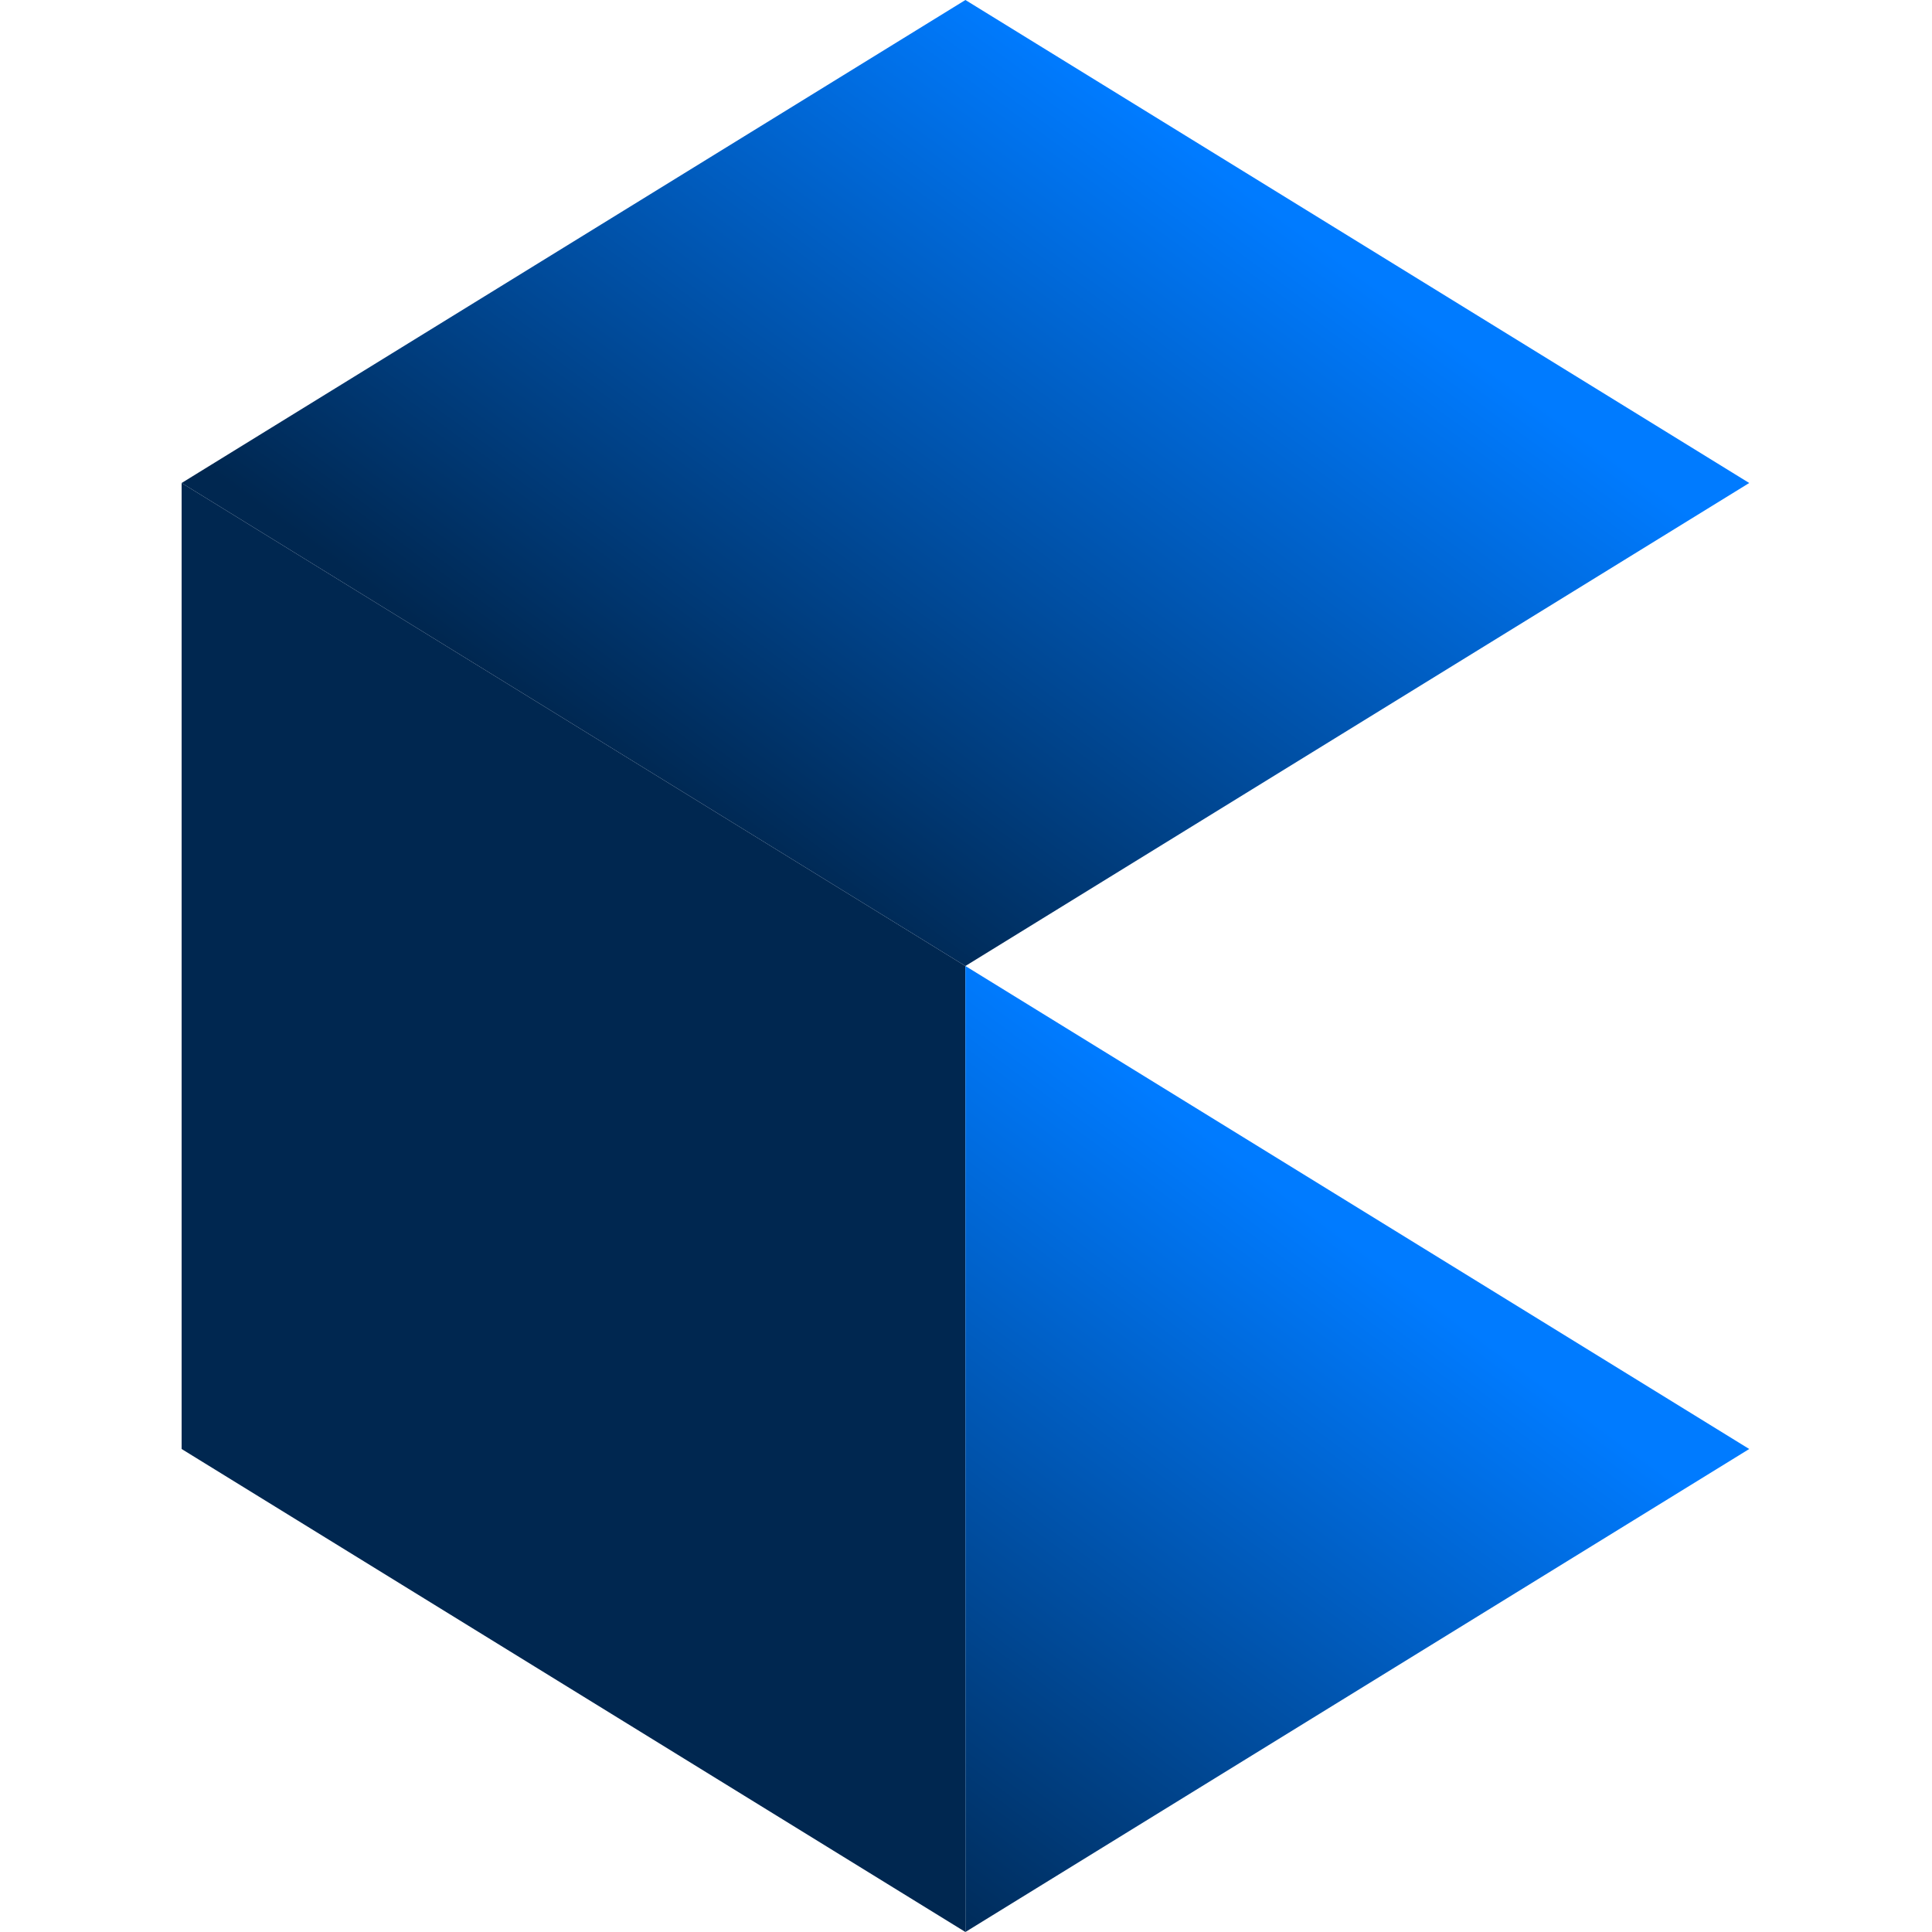
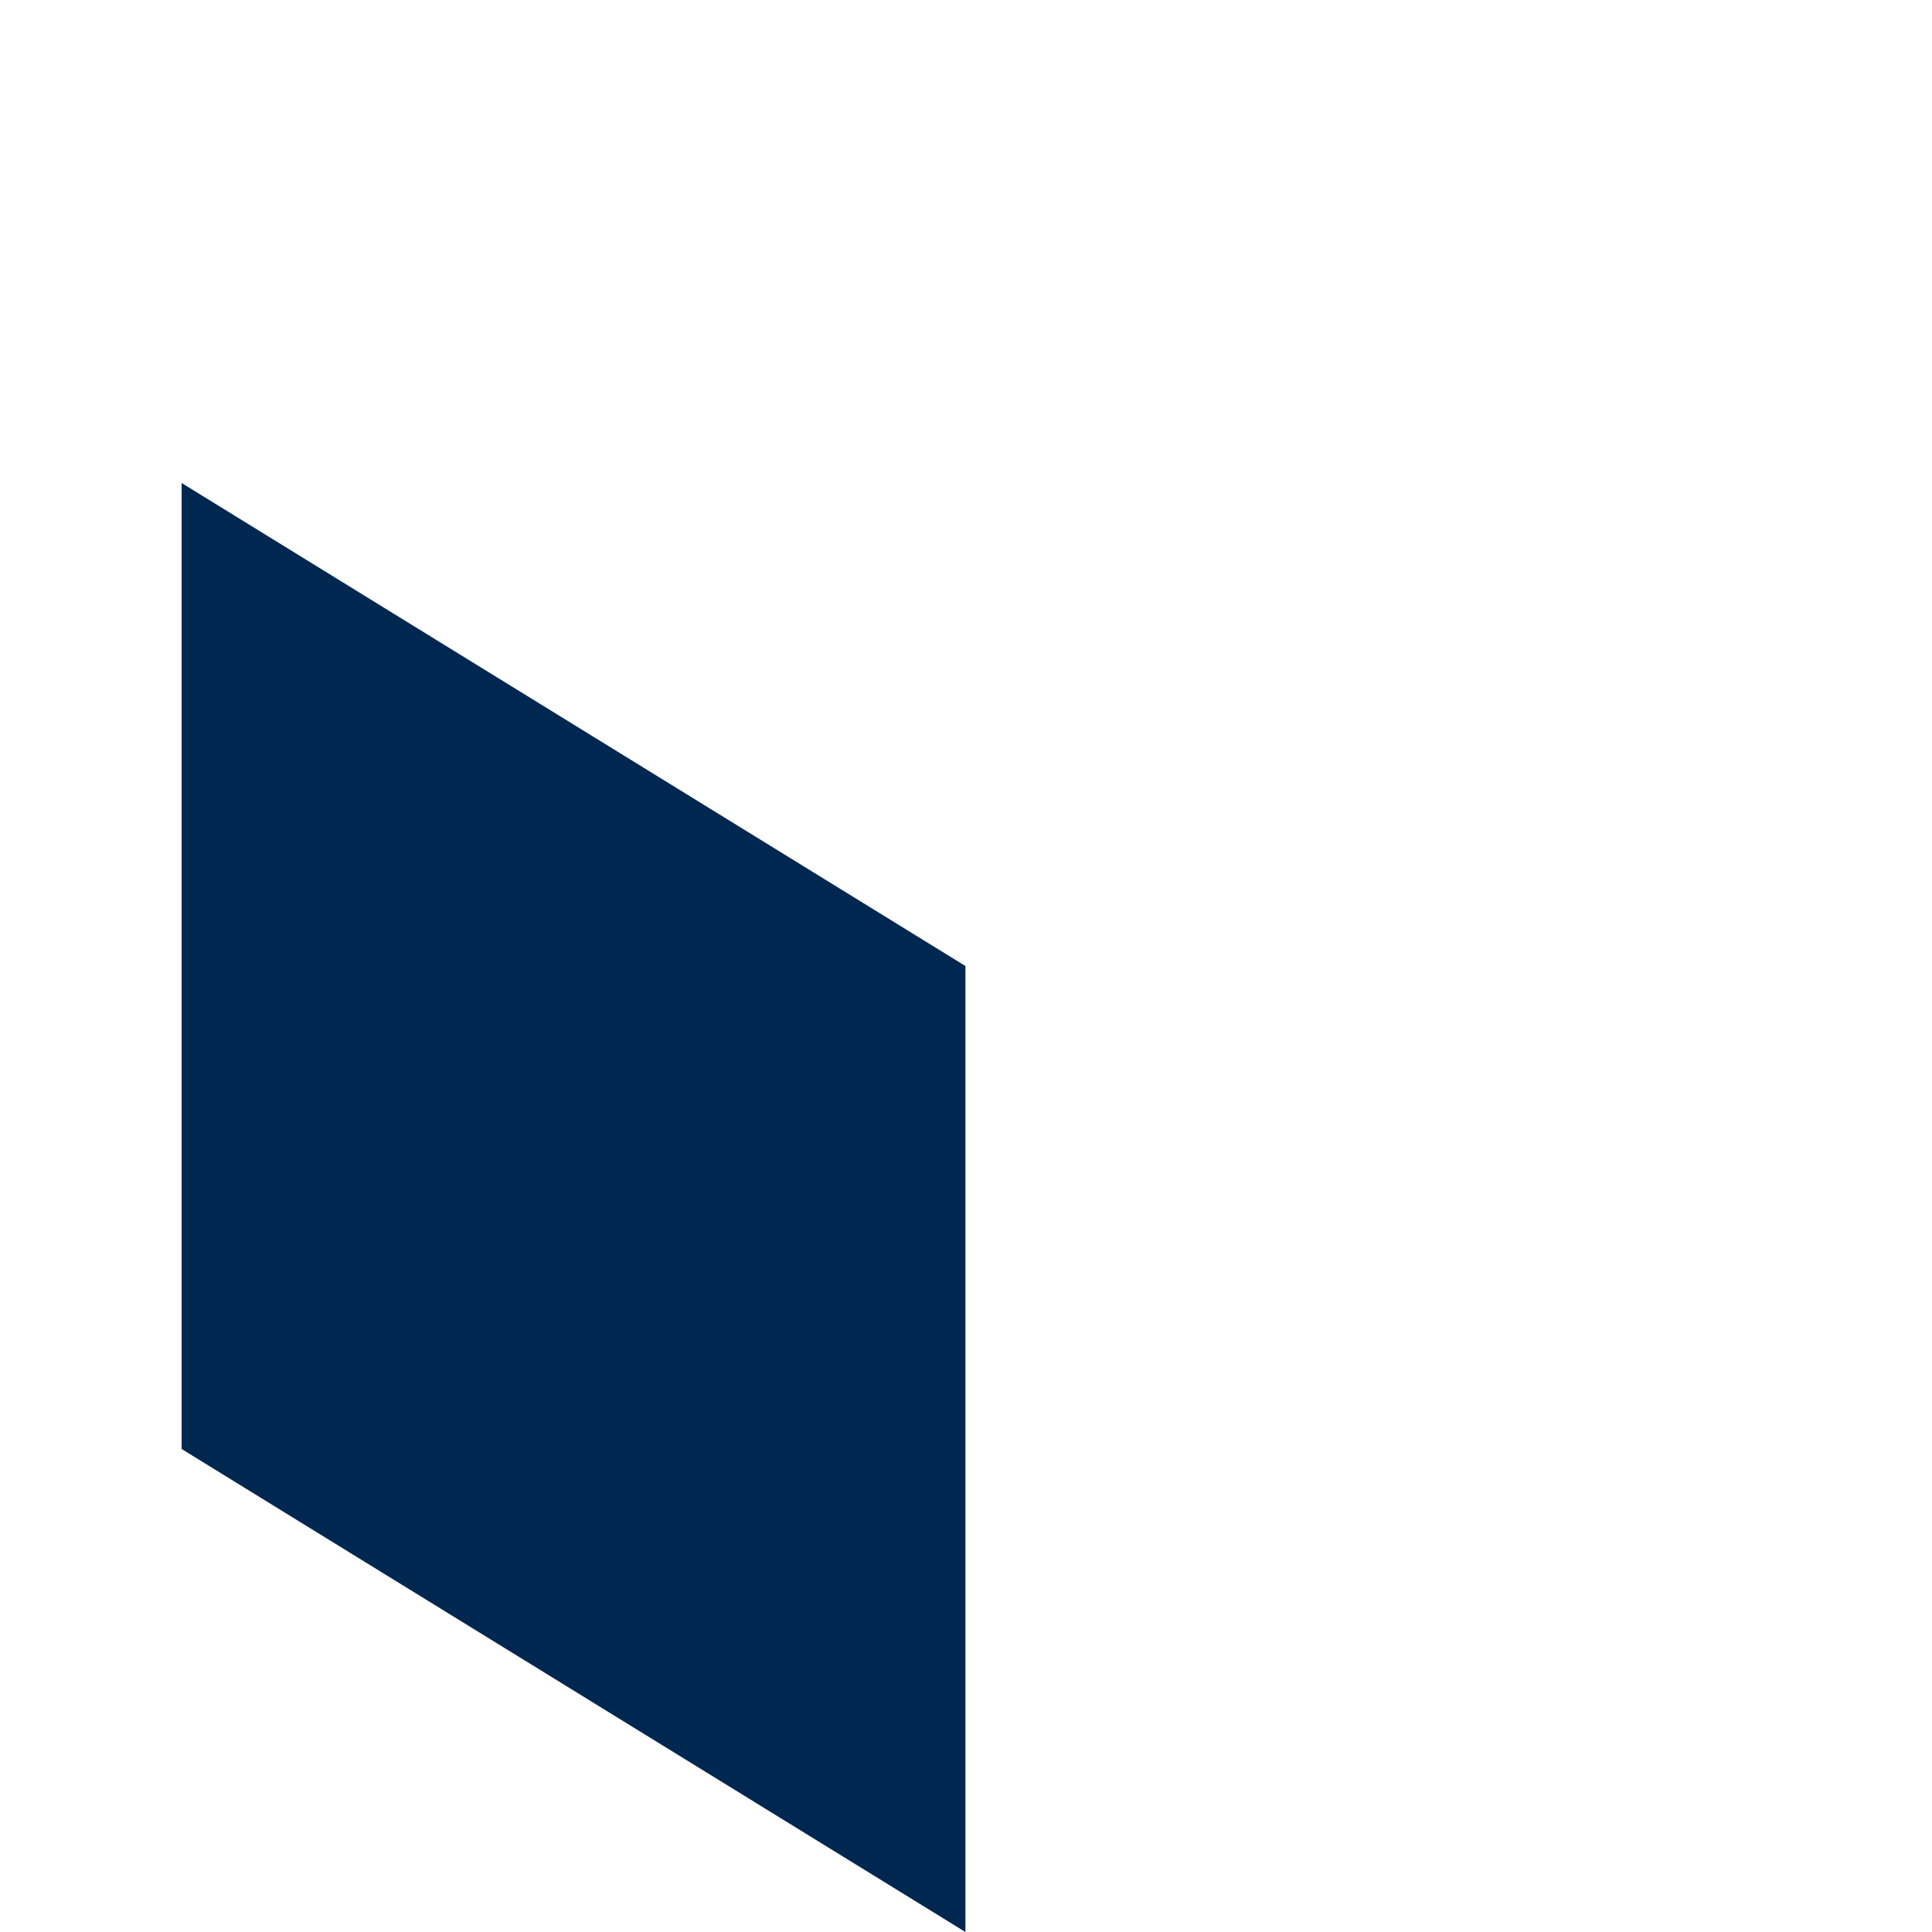
<svg xmlns="http://www.w3.org/2000/svg" width="96" height="96" viewBox="0 0 96 96" fill="none">
  <path d="M9.025 72L47.971 96V48L9.025 24V72Z" fill="#002750" />
-   <path d="M47.971 96L86.918 72L47.971 48V96Z" fill="url(#paint0_linear_365_50)" />
-   <path d="M9.025 24L47.971 48L86.918 24L47.971 0L9.025 24Z" fill="url(#paint1_linear_365_50)" />
  <defs>
    <linearGradient id="paint0_linear_365_50" x1="63.824" y1="59.168" x2="39.239" y2="92.481" gradientUnits="userSpaceOnUse">
      <stop stop-color="#007BFF" />
      <stop offset="1" stop-color="#002750" />
    </linearGradient>
    <linearGradient id="paint1_linear_365_50" x1="65.222" y1="11.827" x2="40.699" y2="45.482" gradientUnits="userSpaceOnUse">
      <stop stop-color="#007BFF" />
      <stop offset="1" stop-color="#002750" />
    </linearGradient>
  </defs>
</svg>